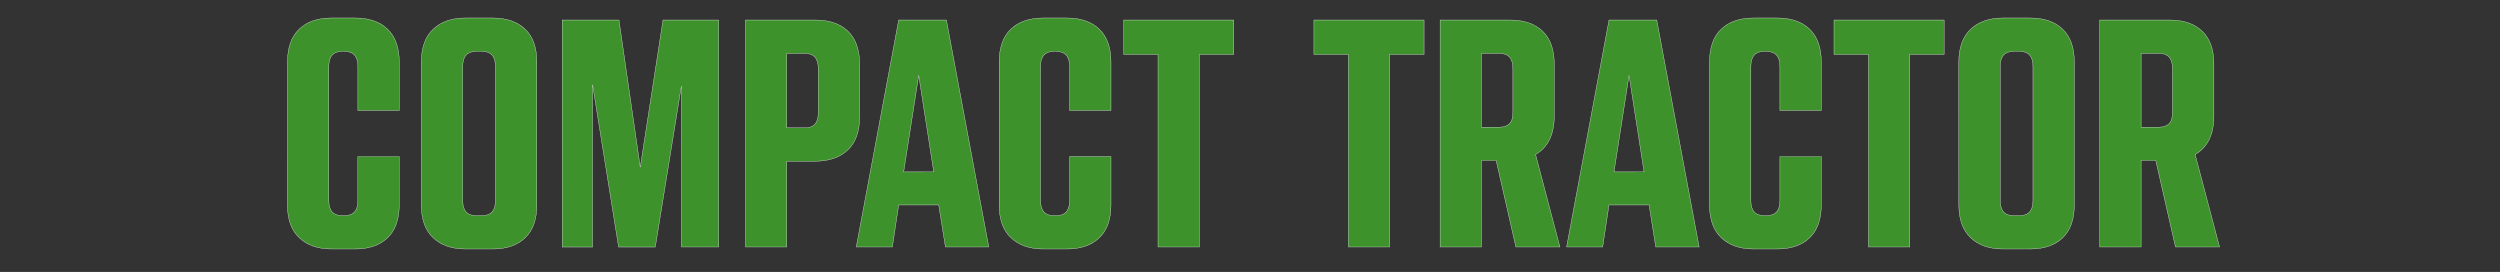
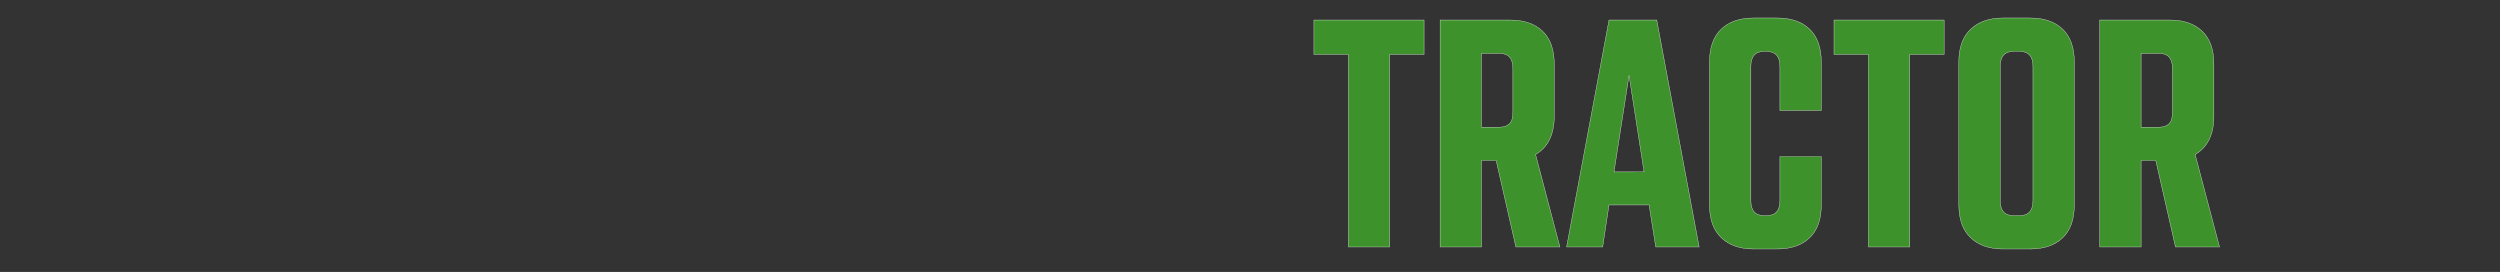
<svg xmlns="http://www.w3.org/2000/svg" width="55.161" height="6" viewBox="0 0 55.161 6">
  <rect x="0" y="0" width="55.161" height="6" fill="#333333" stroke="none" />
  <g fill="#3D922C" stroke="#FFF">
-     <path d="M6.343 1.37q0-.48.258-.726.257-.247.714-.247h.523q.457 0 .714.247.258.247.258.726v1.068h-.913v-.973q0-.331-.302-.331H7.55q-.295 0-.295.331v2.961q0 .332.295.332h.051q.295 0 .295-.332v-.972h.913v1.068q0 .479-.258.725-.257.247-.714.247h-.523q-.45 0-.71-.247-.262-.246-.262-.725zM9.296 1.37q0-.48.262-.726.261-.247.71-.247h.604q.457 0 .715.247.258.247.258.726v3.152q0 .479-.258.725-.258.247-.715.247h-.604q-.449 0-.71-.247-.262-.246-.262-.725zm1.635.095q0-.331-.294-.331h-.133q-.294 0-.294.331v2.961q0 .332.294.332h.133q.294 0 .294-.332zM12.404.442h1.253l.47 3.248.502-3.248h1.23V5.45h-.825V1.9l-.575 3.55h-.81l-.574-3.58v3.58h-.67zM16.448.442h1.547q.456 0 .714.246.258.247.258.726v1.17q0 .48-.262.726-.261.247-.718.247h-.626V5.45h-.913zm1.311 2.379q.295 0 .295-.324V1.51q0-.332-.295-.332h-.398v1.643zM19.829.442h1.053l.935 5.008h-.957l-.148-.928h-.883l-.14.928h-.796zm.773 3.35l-.331-2.128-.332 2.129zM22.046 1.37q0-.48.257-.726.258-.247.715-.247h.523q.456 0 .714.247.258.247.258.726v1.068H23.6v-.973q0-.331-.302-.331h-.045q-.294 0-.294.331v2.961q0 .332.294.332h.052q.295 0 .295-.332v-.972h.913v1.068q0 .479-.258.725-.258.247-.714.247h-.523q-.45 0-.711-.247-.261-.246-.261-.725zM25.551 1.2h-.758V.442h2.43V1.2h-.758v4.25h-.914z" stroke-width=".007" />
-   </g>
+     </g>
  <g fill="#3D922C" stroke="#FFF">
    <path d="M29.75 1.2h-.759V.442h2.43V1.2h-.758v4.25h-.913zM31.775.442h1.547q.456 0 .714.246.258.247.258.726v1.149q0 .604-.412.847l.537 2.04h-.972l-.435-1.908h-.324V5.45h-.913zm1.311 2.364q.14 0 .217-.074.078-.073.078-.25V1.51q0-.332-.295-.332h-.398v1.628zM35.502.442h1.053l.936 5.008h-.958l-.147-.928h-.884l-.14.928h-.796zm.773 3.35l-.331-2.128-.332 2.129zM37.719 1.37q0-.48.258-.726.257-.247.714-.247h.523q.457 0 .714.247.258.247.258.726v1.068h-.913v-.973q0-.331-.302-.331h-.044q-.295 0-.295.331v2.961q0 .332.295.332h.051q.295 0 .295-.332v-.972h.913v1.068q0 .479-.258.725-.257.247-.714.247h-.523q-.45 0-.71-.247-.262-.246-.262-.725zM41.225 1.2h-.759V.442h2.43V1.2h-.758v4.25h-.913zM43.22 1.37q0-.48.262-.726.262-.247.71-.247h.605q.457 0 .714.247.258.247.258.726v3.152q0 .479-.258.725-.257.247-.714.247h-.604q-.45 0-.71-.247-.262-.246-.262-.725zm1.636.095q0-.331-.295-.331h-.132q-.295 0-.295.331v2.961q0 .332.295.332h.132q.295 0 .295-.332zM46.329.442h1.547q.456 0 .714.246.258.247.258.726v1.149q0 .604-.413.847l.538 2.04h-.972l-.435-1.908h-.324V5.45h-.913zm1.31 2.364q.14 0 .218-.074.077-.073.077-.25V1.51q0-.332-.294-.332h-.398v1.628z" stroke-width=".007" />
  </g>
</svg>